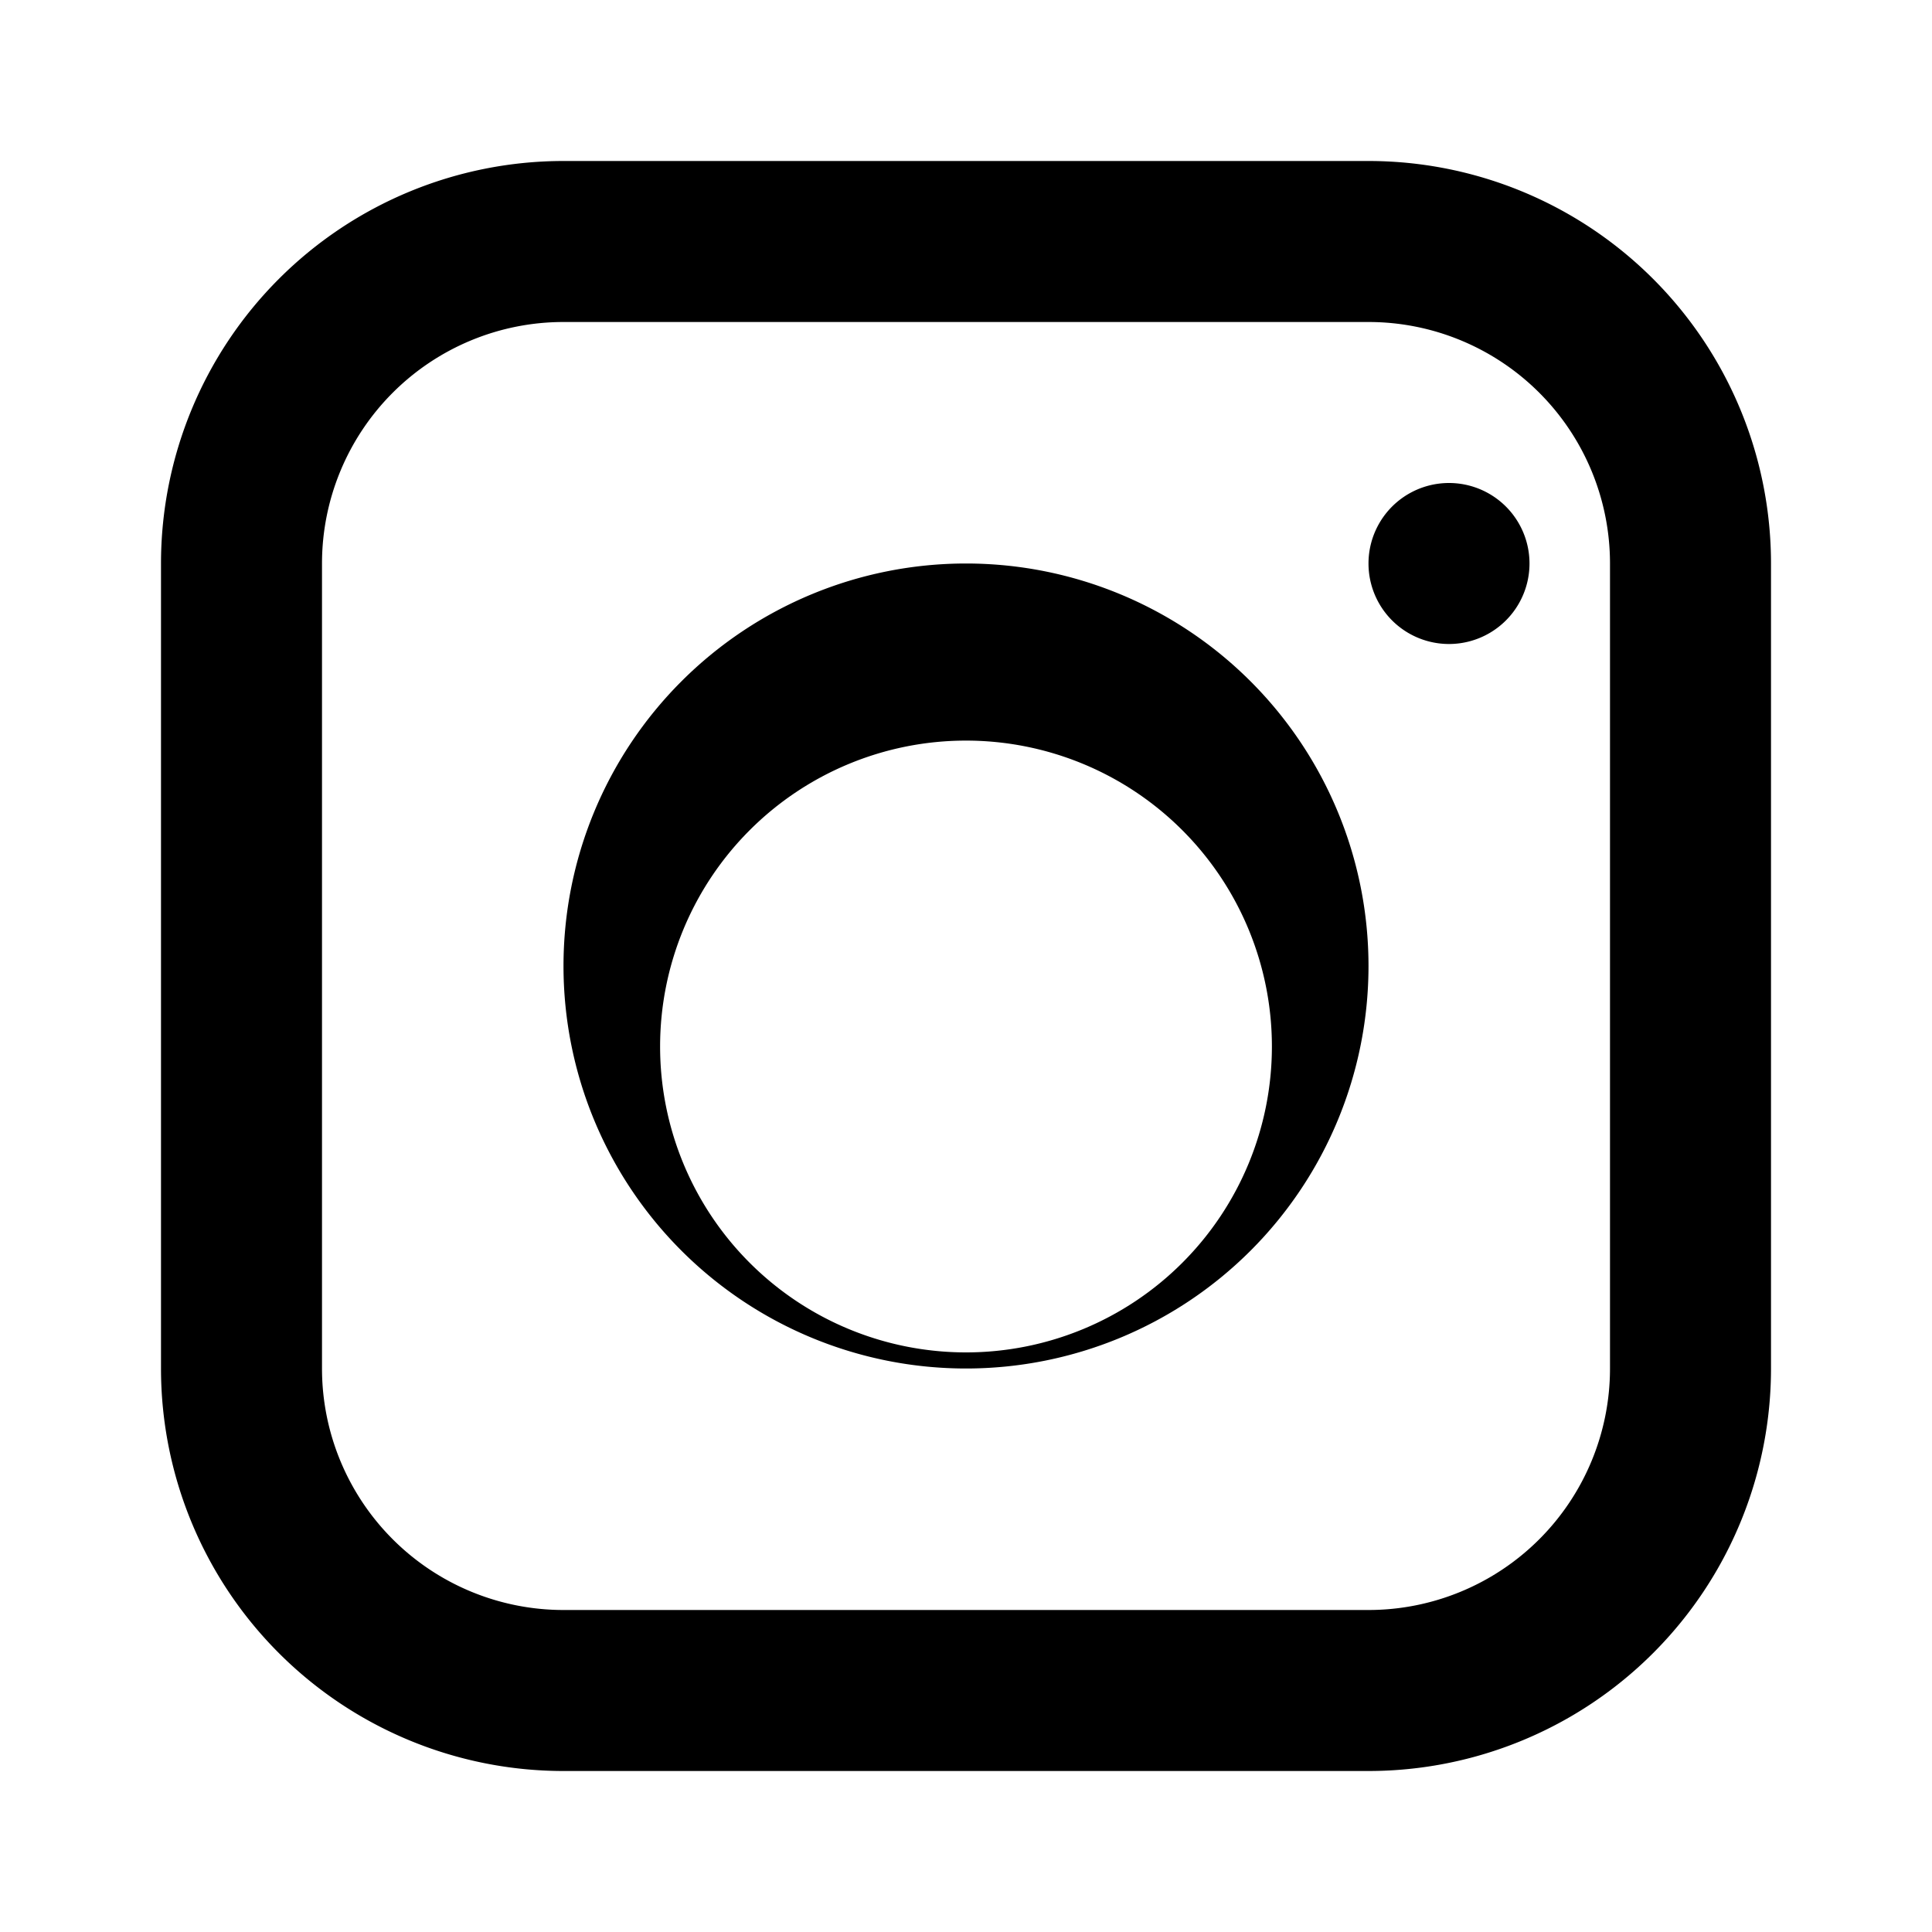
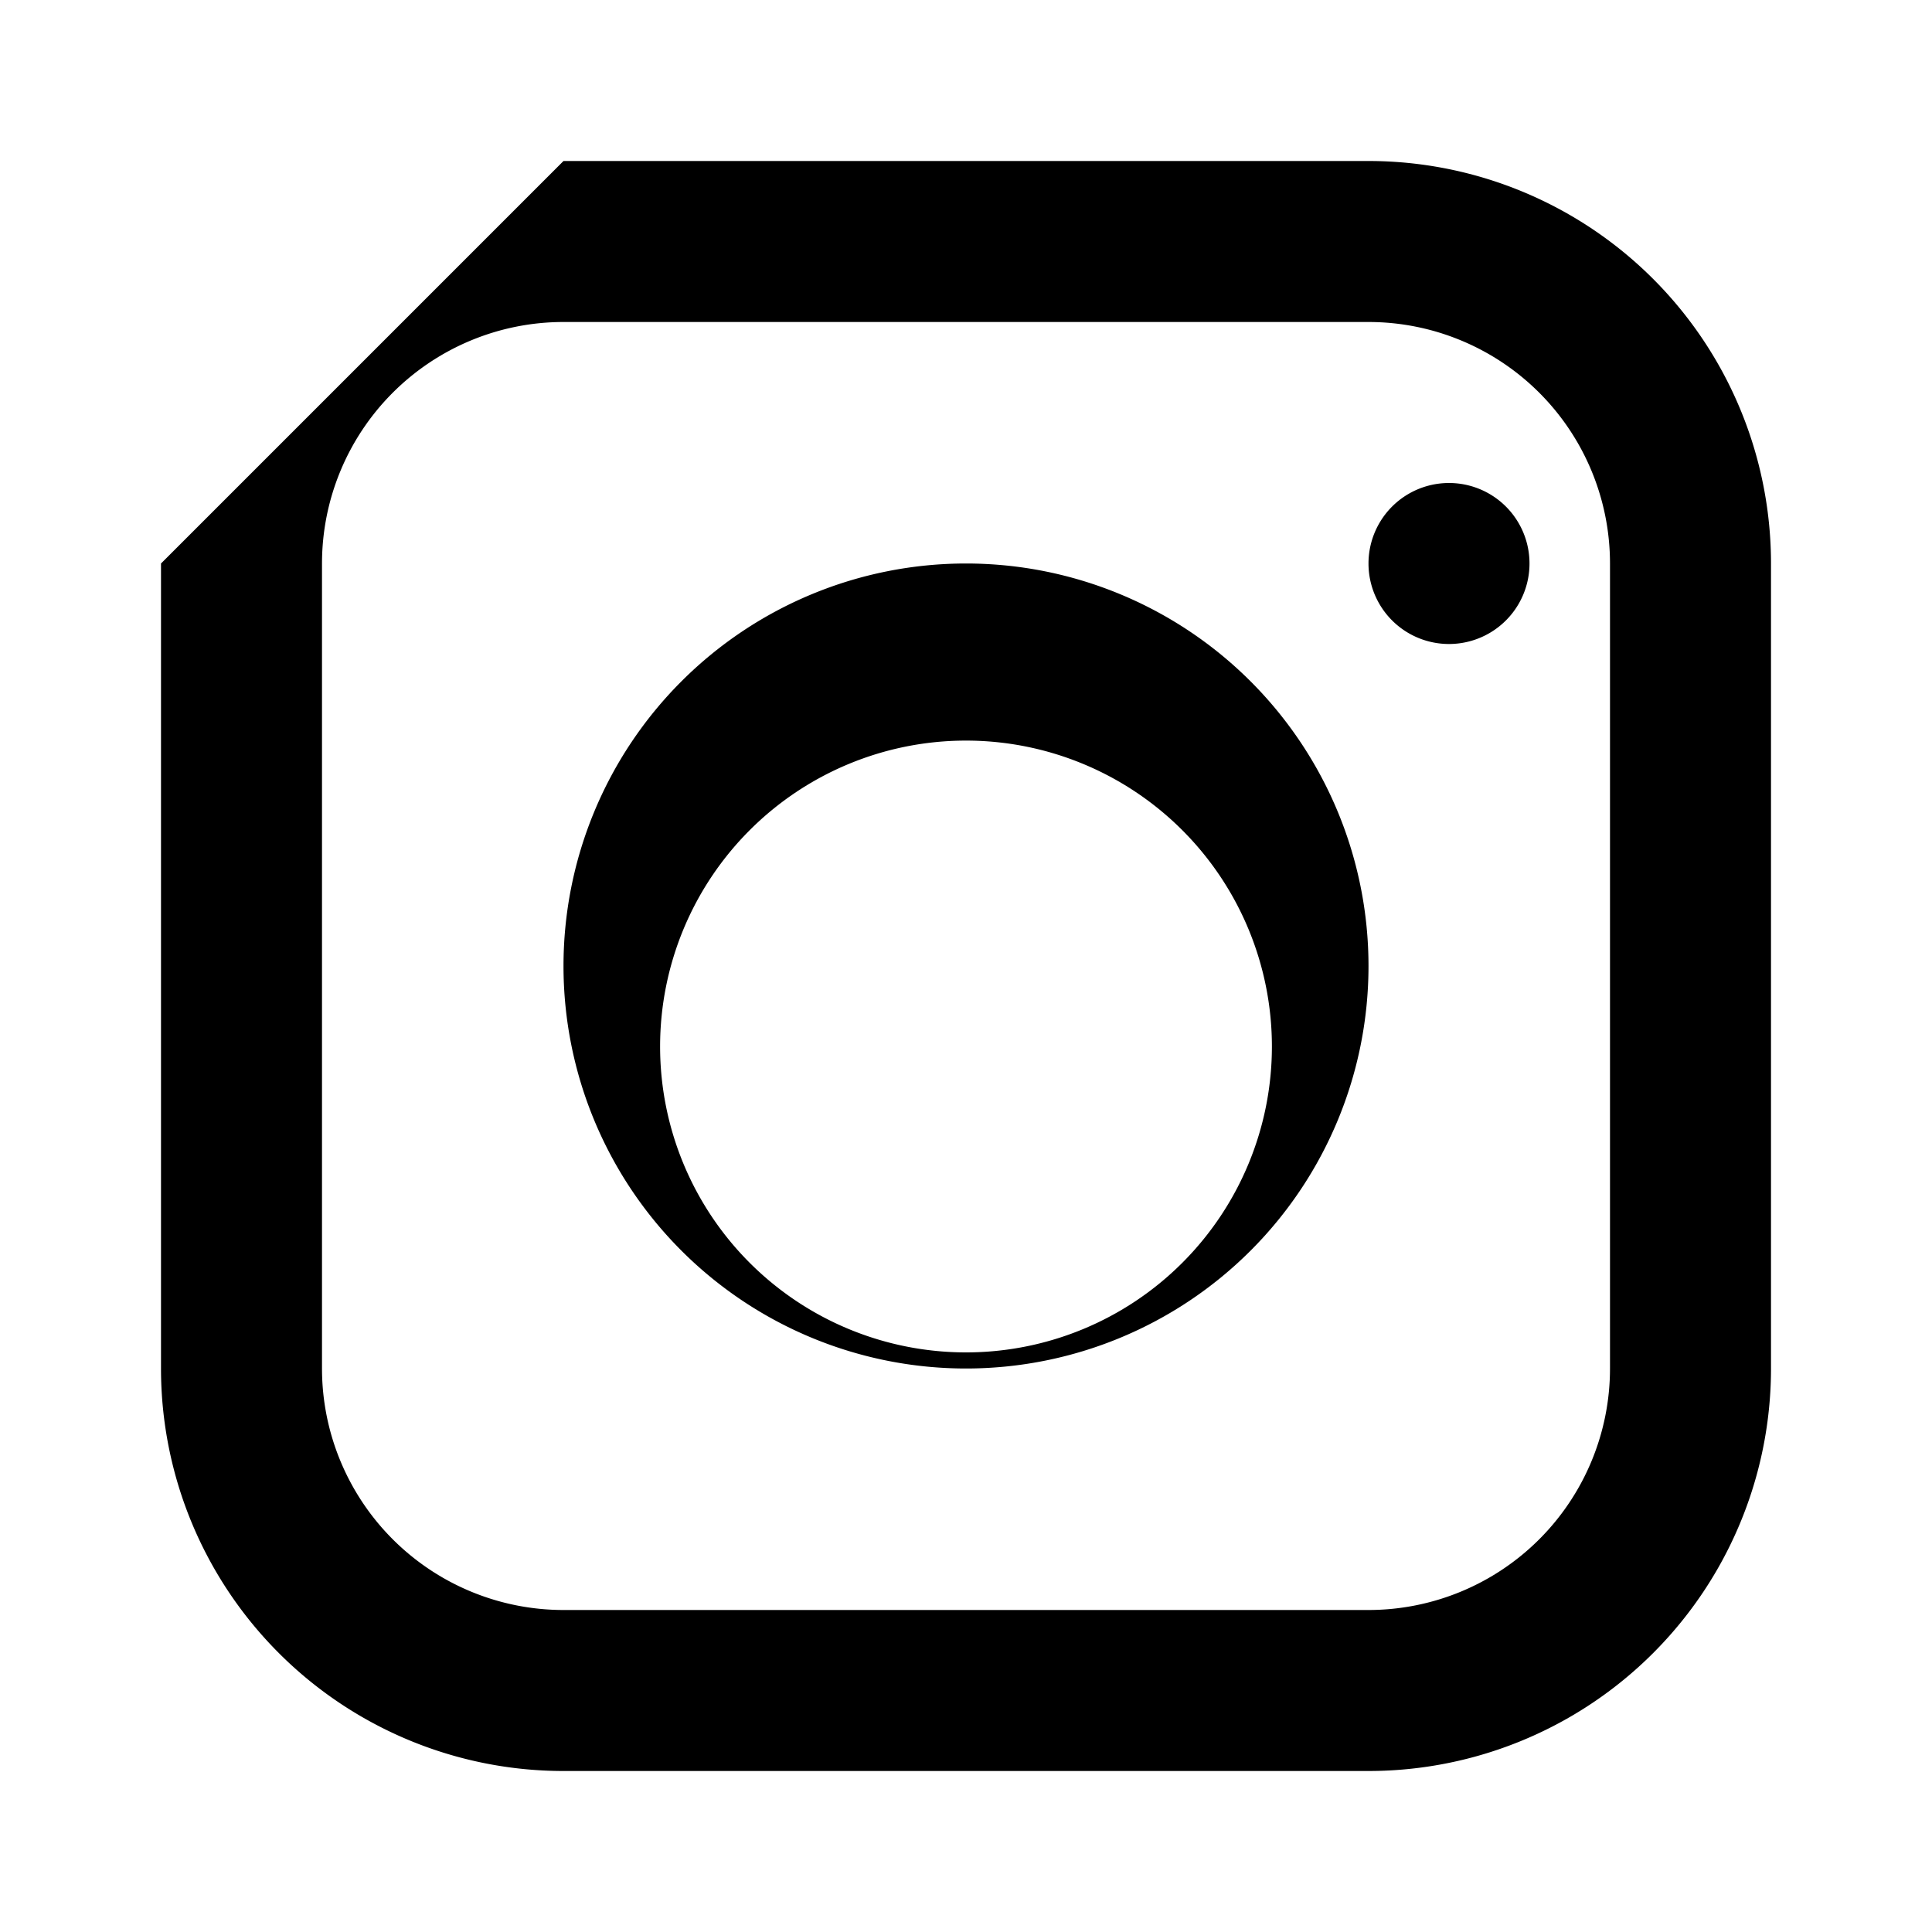
<svg xmlns="http://www.w3.org/2000/svg" viewBox="0 0 24 24" fill="currentColor">
-   <path d="M7 2h10a5 5 0 0 1 5 5v10a5 5 0 0 1-5 5H7a5 5 0 0 1-5-5V7a5 5 0 0 1 5-5Zm0 2a3 3 0 0 0-3 3v10a3 3 0 0 0 3 3h10a3 3 0 0 0 3-3V7a3 3 0 0 0-3-3H7Zm5 3a5 5 0 1 1 0 10 5 5 0 0 1 0-10Zm0 2.2A2.8 2.8 0 1 0 12 16.8 2.8 2.8 0 0 0 12 9.2ZM18 6a1 1 0 1 1 0 2 1 1 0 0 1 0-2Z" />
+   <path d="M7 2h10a5 5 0 0 1 5 5v10a5 5 0 0 1-5 5H7a5 5 0 0 1-5-5V7Zm0 2a3 3 0 0 0-3 3v10a3 3 0 0 0 3 3h10a3 3 0 0 0 3-3V7a3 3 0 0 0-3-3H7Zm5 3a5 5 0 1 1 0 10 5 5 0 0 1 0-10Zm0 2.2A2.8 2.8 0 1 0 12 16.8 2.8 2.8 0 0 0 12 9.2ZM18 6a1 1 0 1 1 0 2 1 1 0 0 1 0-2Z" />
</svg>